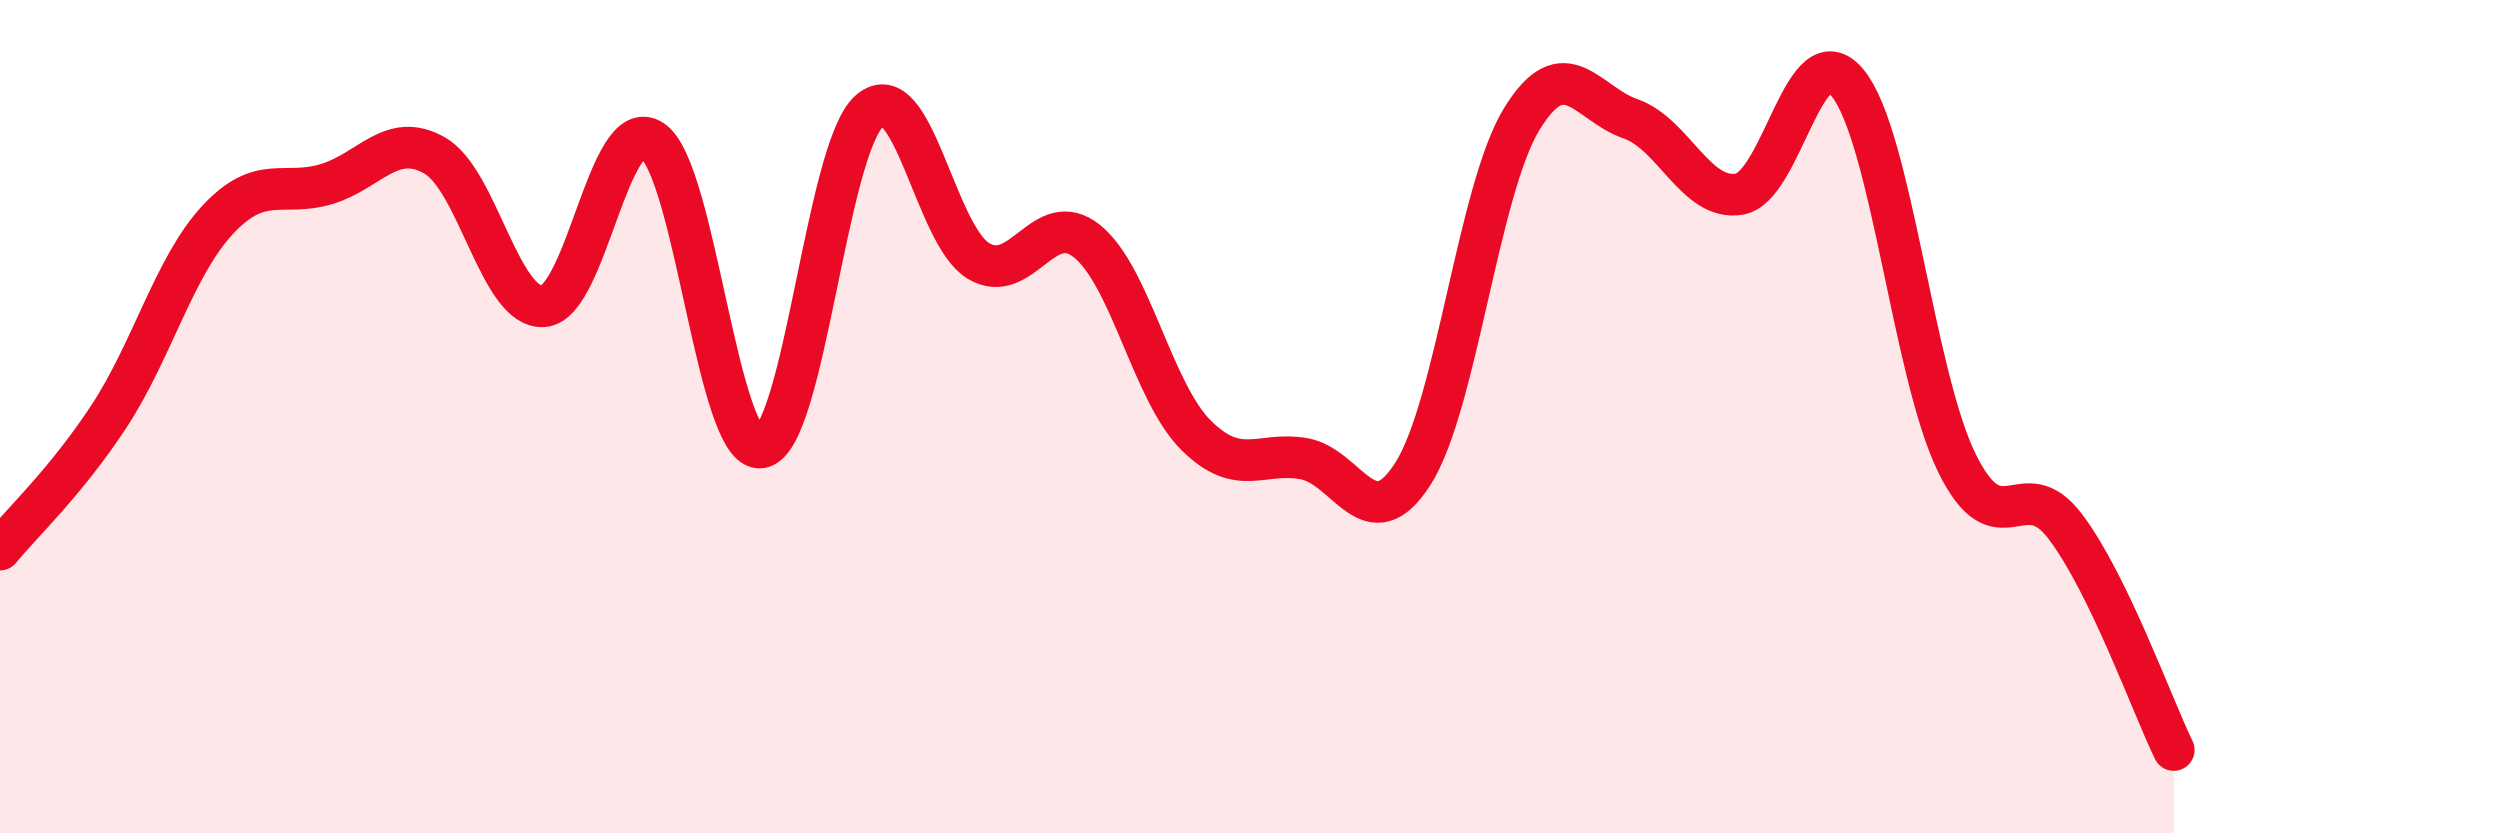
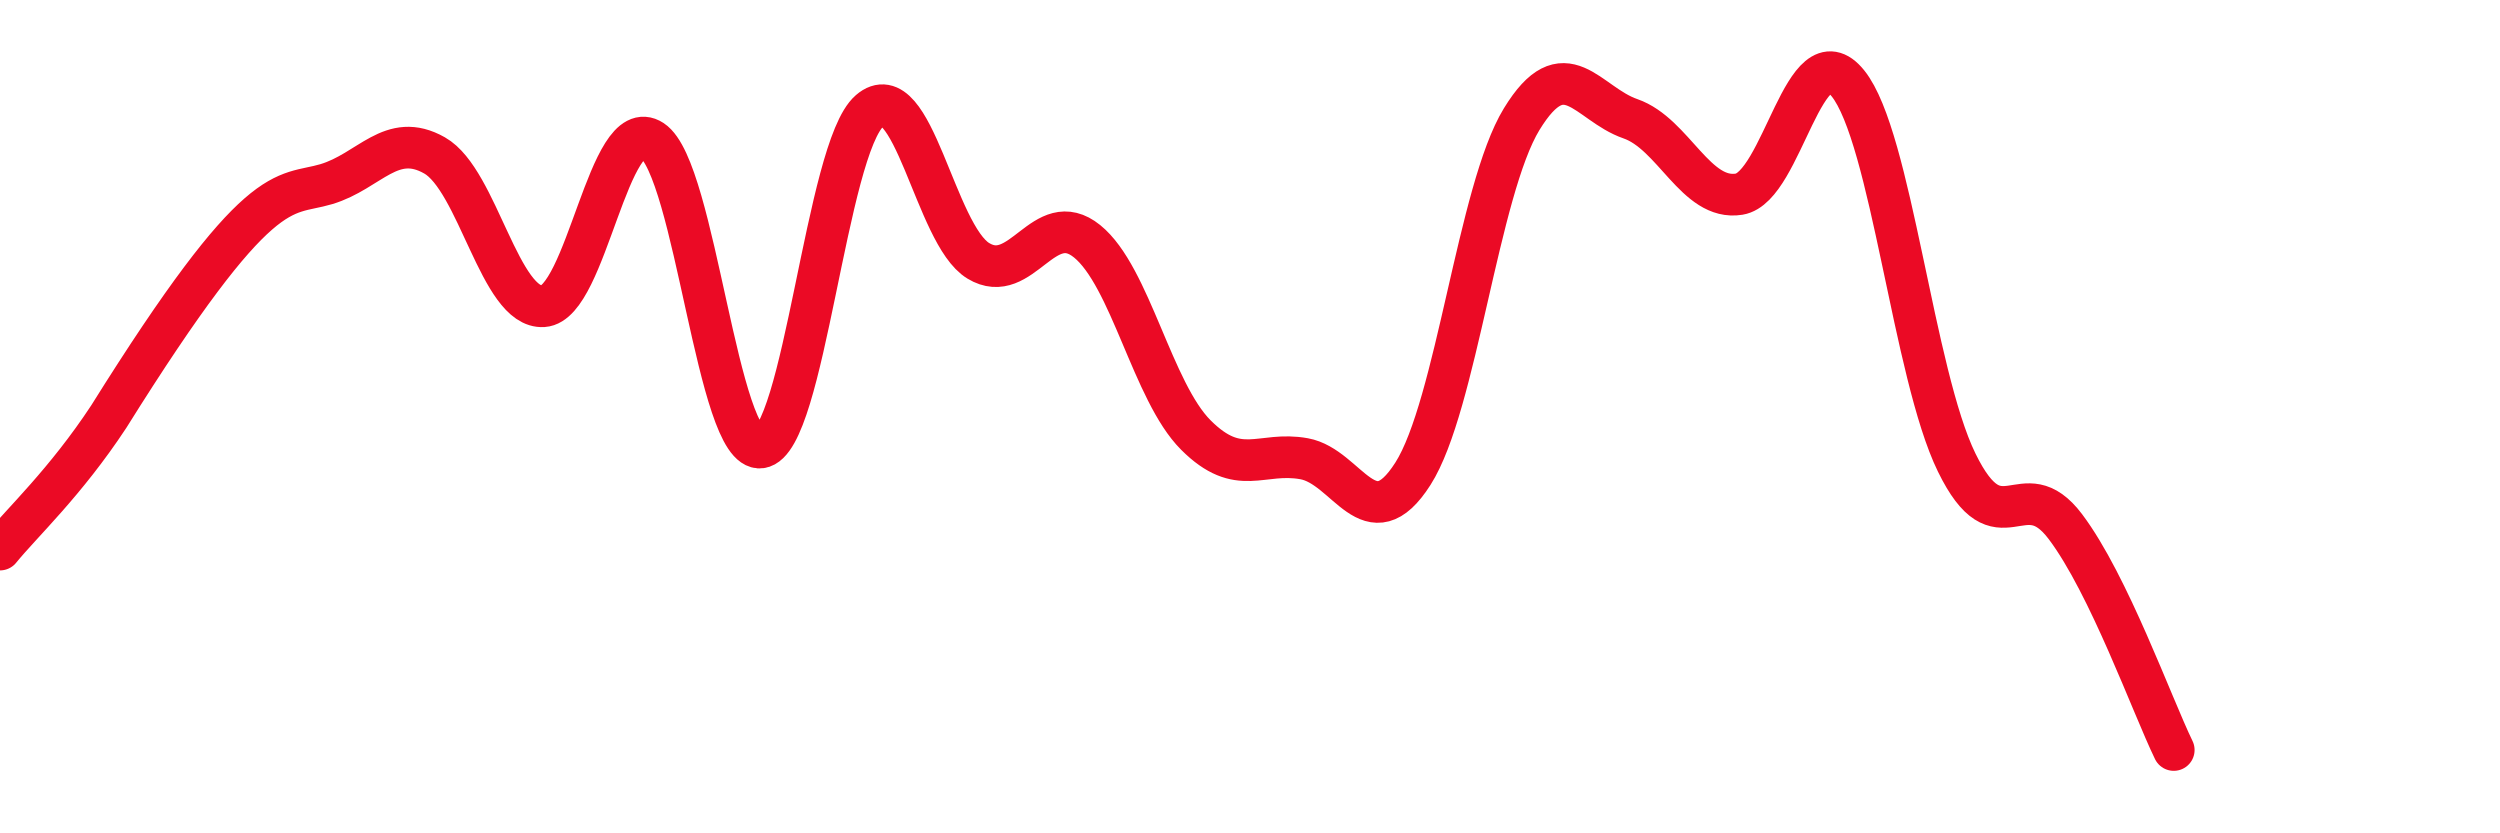
<svg xmlns="http://www.w3.org/2000/svg" width="60" height="20" viewBox="0 0 60 20">
-   <path d="M 0,13.19 C 0.52,12.55 1.57,11.58 2.61,10 C 3.65,8.42 4.18,6.4 5.22,5.28 C 6.26,4.16 6.79,4.73 7.83,4.42 C 8.87,4.11 9.39,3.14 10.43,3.73 C 11.47,4.32 12,7.42 13.04,7.35 C 14.08,7.28 14.61,2.69 15.65,3.37 C 16.69,4.05 17.22,10.88 18.26,10.74 C 19.3,10.6 19.83,3.56 20.87,2.66 C 21.91,1.76 22.44,5.63 23.48,6.26 C 24.52,6.89 25.05,4.95 26.09,5.79 C 27.13,6.63 27.66,9.4 28.7,10.44 C 29.74,11.48 30.26,10.82 31.3,11.01 C 32.34,11.2 32.87,13 33.91,11.37 C 34.95,9.74 35.48,4.56 36.52,2.86 C 37.56,1.16 38.09,2.49 39.13,2.85 C 40.17,3.21 40.7,4.83 41.74,4.66 C 42.78,4.49 43.31,0.71 44.35,2 C 45.39,3.29 45.92,8.97 46.96,11.1 C 48,13.23 48.53,11.26 49.57,12.64 C 50.61,14.02 51.65,16.93 52.17,18L52.17 20L0 20Z" fill="#EB0A25" opacity="0.1" stroke-linecap="round" stroke-linejoin="round" />
-   <path d="M 0,13.19 C 0.52,12.55 1.57,11.58 2.61,10 C 3.65,8.42 4.18,6.4 5.22,5.28 C 6.26,4.16 6.79,4.73 7.83,4.42 C 8.87,4.11 9.39,3.14 10.43,3.73 C 11.47,4.32 12,7.42 13.04,7.35 C 14.08,7.28 14.61,2.69 15.65,3.37 C 16.69,4.05 17.22,10.88 18.26,10.74 C 19.3,10.6 19.83,3.56 20.87,2.66 C 21.91,1.76 22.44,5.63 23.48,6.26 C 24.52,6.89 25.05,4.95 26.09,5.79 C 27.13,6.63 27.66,9.4 28.7,10.44 C 29.74,11.48 30.26,10.82 31.3,11.01 C 32.34,11.2 32.87,13 33.91,11.37 C 34.95,9.74 35.48,4.56 36.52,2.86 C 37.56,1.16 38.09,2.49 39.13,2.85 C 40.17,3.21 40.7,4.83 41.74,4.66 C 42.78,4.49 43.31,0.71 44.35,2 C 45.39,3.29 45.92,8.97 46.96,11.1 C 48,13.23 48.53,11.26 49.57,12.64 C 50.61,14.02 51.65,16.93 52.17,18" stroke="#EB0A25" stroke-width="1" fill="none" stroke-linecap="round" stroke-linejoin="round" />
+   <path d="M 0,13.19 C 0.52,12.55 1.57,11.58 2.61,10 C 6.26,4.16 6.79,4.73 7.83,4.42 C 8.87,4.11 9.39,3.14 10.43,3.73 C 11.47,4.32 12,7.42 13.04,7.35 C 14.08,7.28 14.61,2.69 15.65,3.37 C 16.69,4.05 17.22,10.88 18.26,10.74 C 19.3,10.6 19.83,3.56 20.87,2.66 C 21.91,1.76 22.44,5.63 23.48,6.26 C 24.52,6.89 25.05,4.95 26.09,5.79 C 27.13,6.63 27.66,9.4 28.7,10.44 C 29.74,11.48 30.26,10.82 31.3,11.01 C 32.34,11.2 32.87,13 33.91,11.37 C 34.95,9.74 35.48,4.56 36.52,2.86 C 37.56,1.16 38.09,2.49 39.13,2.85 C 40.17,3.21 40.7,4.83 41.74,4.66 C 42.78,4.49 43.31,0.71 44.35,2 C 45.39,3.29 45.92,8.97 46.96,11.1 C 48,13.23 48.53,11.26 49.57,12.64 C 50.61,14.02 51.65,16.93 52.17,18" stroke="#EB0A25" stroke-width="1" fill="none" stroke-linecap="round" stroke-linejoin="round" />
</svg>